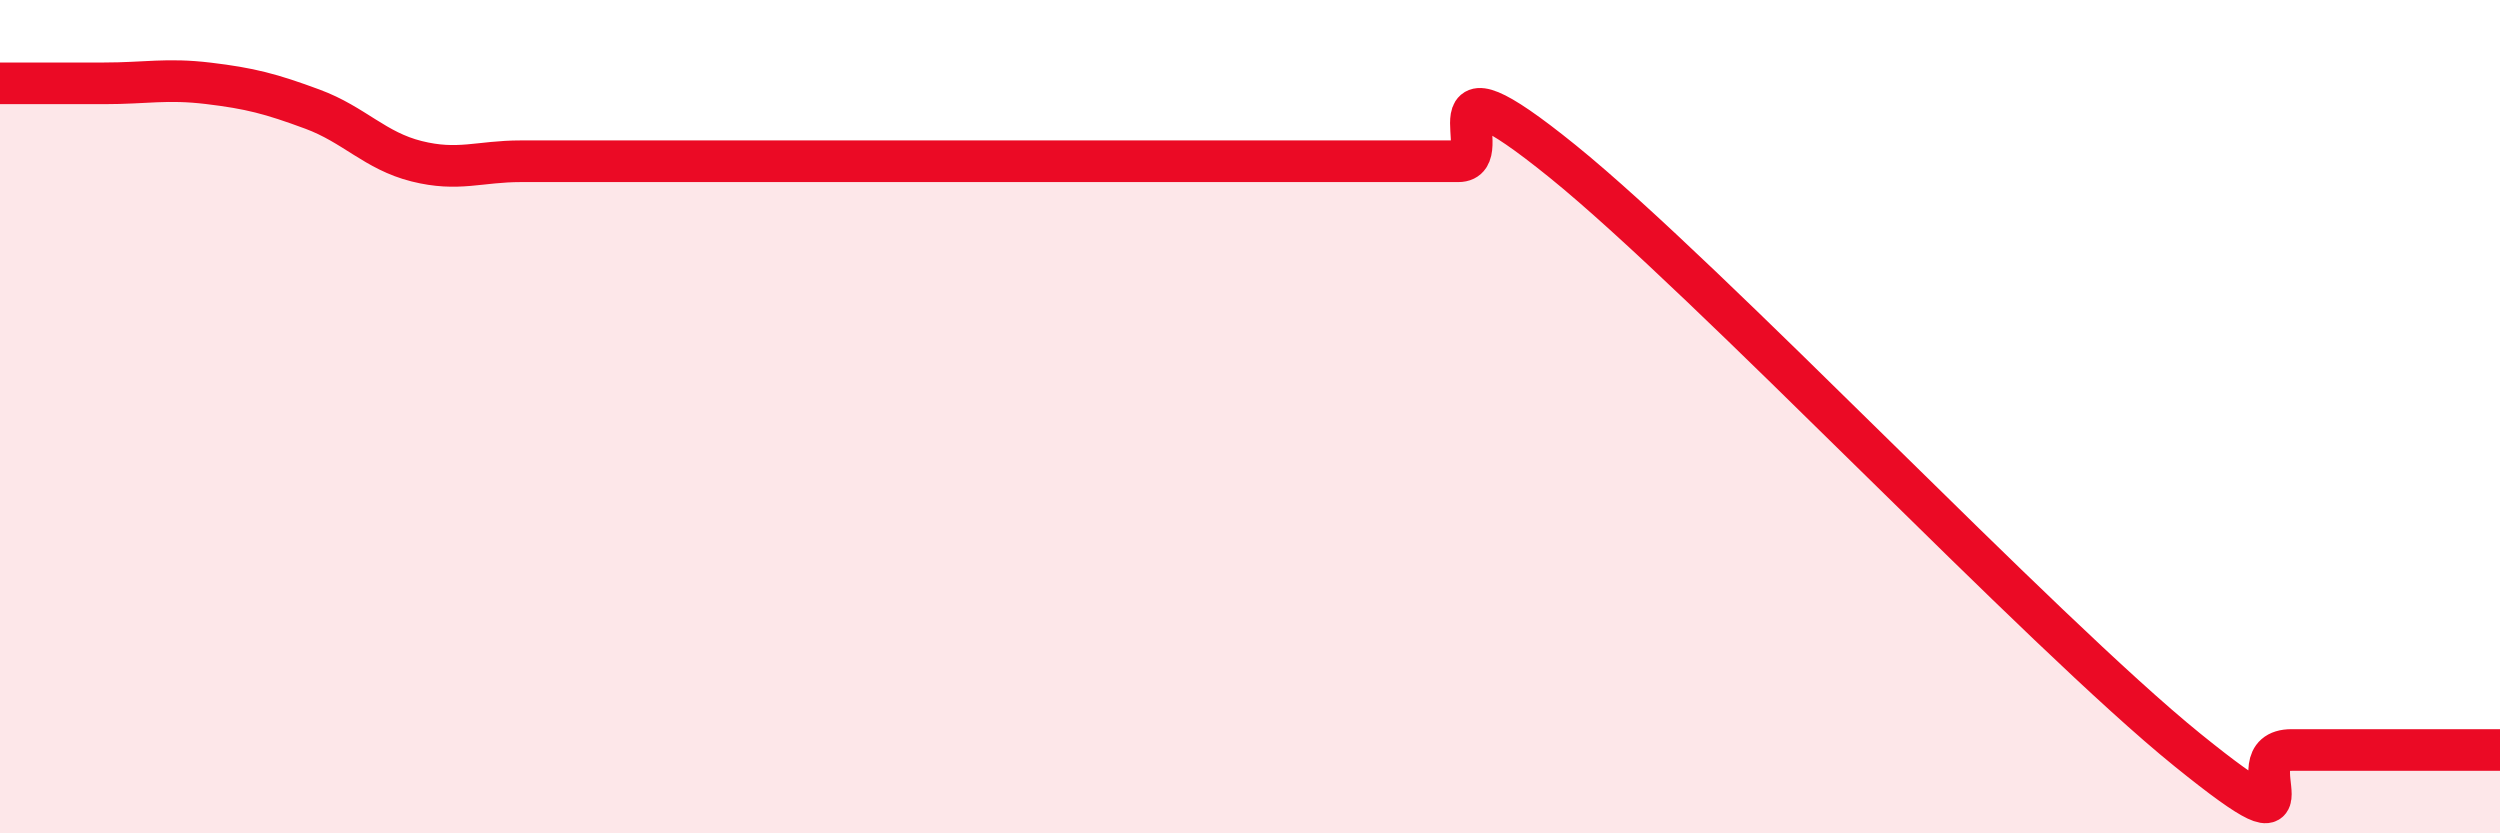
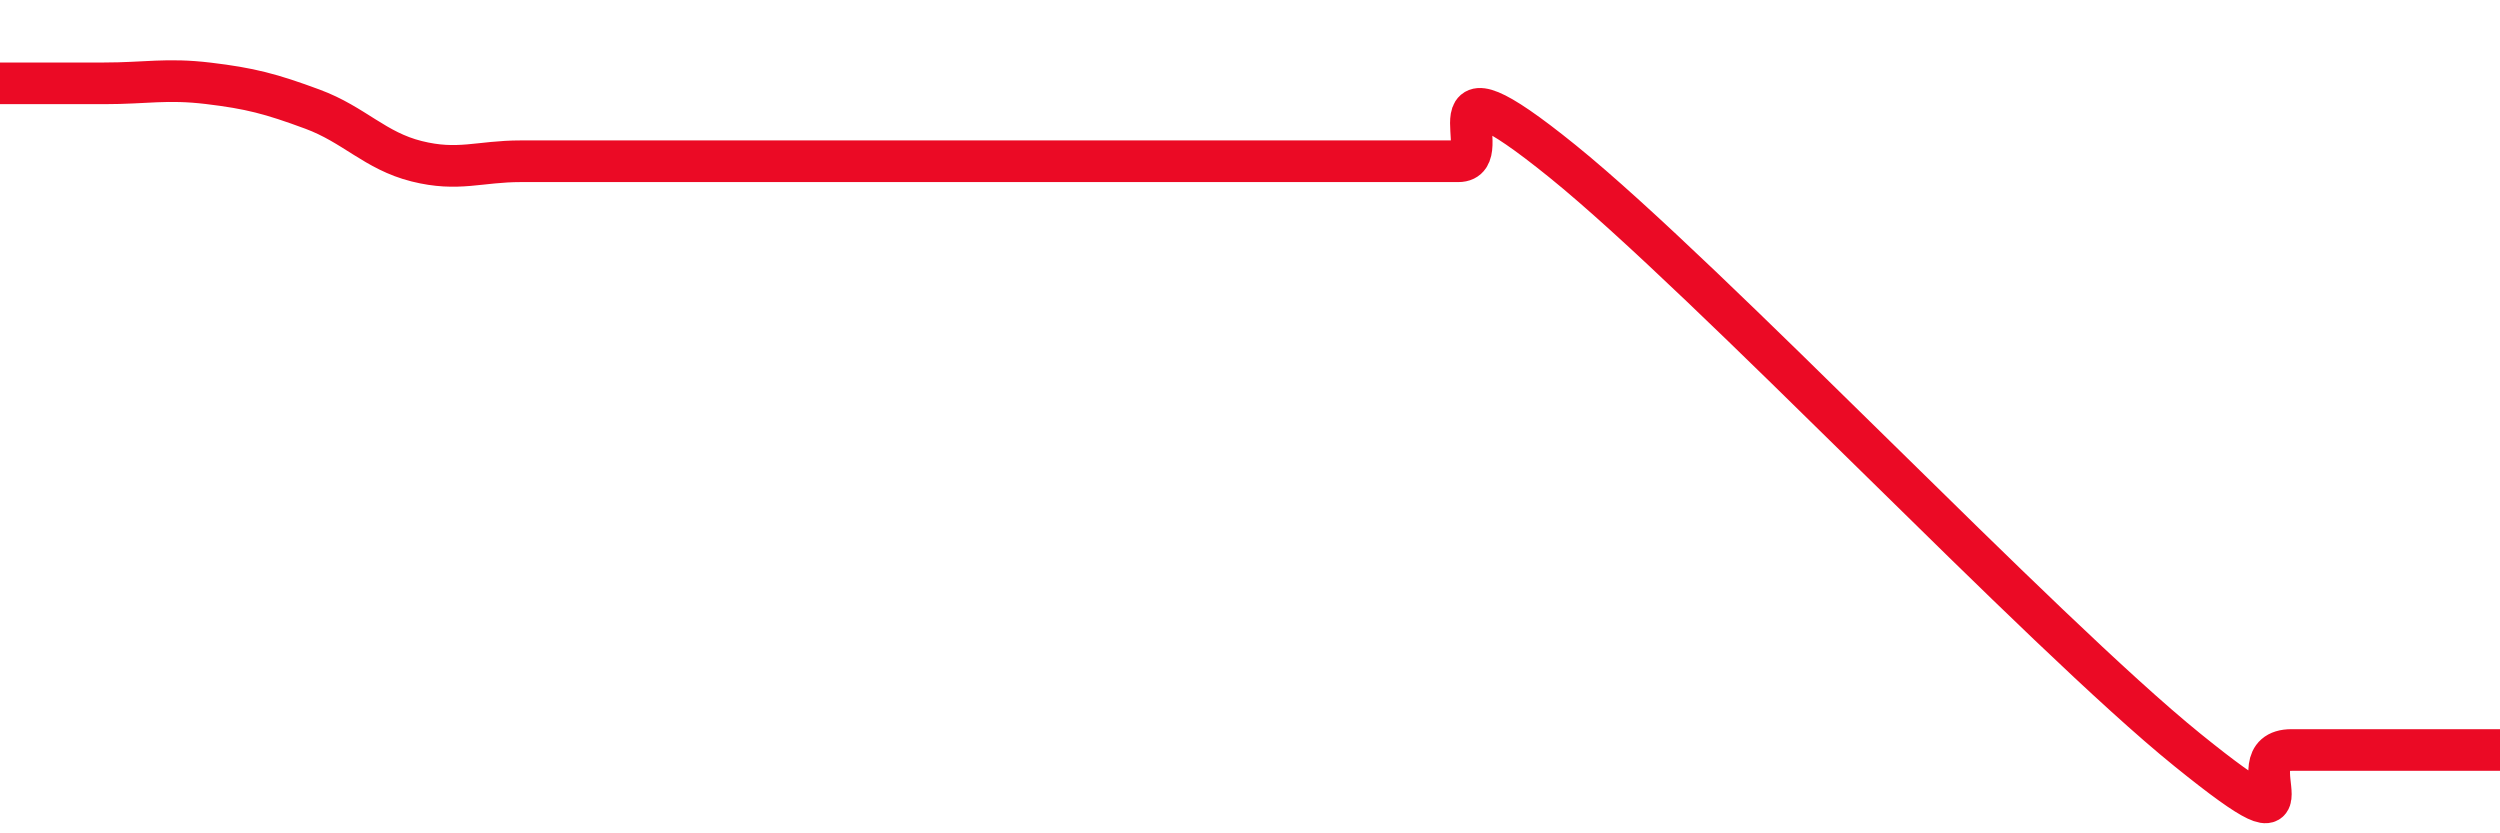
<svg xmlns="http://www.w3.org/2000/svg" width="60" height="20" viewBox="0 0 60 20">
-   <path d="M 0,2 C 0.5,2 1.5,2 2.5,2 C 3.5,2 4,1.88 5,2 C 6,2.12 6.5,2.25 7.5,2.62 C 8.5,2.99 9,3.62 10,3.87 C 11,4.12 11.5,3.87 12.5,3.87 C 13.5,3.87 14,3.87 15,3.87 C 16,3.87 16.5,3.87 17.5,3.87 C 18.5,3.87 19,3.87 20,3.87 C 21,3.87 21.5,3.87 22.5,3.87 C 23.5,3.87 24,3.87 25,3.87 C 26,3.87 26.5,3.87 27.5,3.87 C 28.5,3.87 29,3.87 30,3.87 C 31,3.87 31.5,3.87 32.5,3.87 C 33.5,3.87 34,3.87 35,3.87 C 36,3.87 34,1.04 37.5,3.87 C 41,6.7 49,15.17 52.5,18 C 56,20.83 53.5,18 55,18 C 56.5,18 59,18 60,18L60 20L0 20Z" fill="#EB0A25" opacity="0.1" stroke-linecap="round" stroke-linejoin="round" />
  <path d="M 0,2 C 0.5,2 1.5,2 2.5,2 C 3.5,2 4,1.88 5,2 C 6,2.12 6.5,2.25 7.5,2.62 C 8.5,2.99 9,3.62 10,3.87 C 11,4.12 11.5,3.87 12.5,3.87 C 13.5,3.87 14,3.87 15,3.87 C 16,3.87 16.5,3.87 17.5,3.87 C 18.5,3.87 19,3.87 20,3.87 C 21,3.87 21.5,3.87 22.5,3.87 C 23.5,3.87 24,3.87 25,3.87 C 26,3.87 26.5,3.87 27.5,3.87 C 28.5,3.87 29,3.87 30,3.87 C 31,3.87 31.5,3.87 32.5,3.87 C 33.5,3.87 34,3.87 35,3.87 C 36,3.87 34,1.04 37.5,3.87 C 41,6.7 49,15.17 52.5,18 C 56,20.83 53.5,18 55,18 C 56.5,18 59,18 60,18" stroke="#EB0A25" stroke-width="1" fill="none" stroke-linecap="round" stroke-linejoin="round" />
</svg>